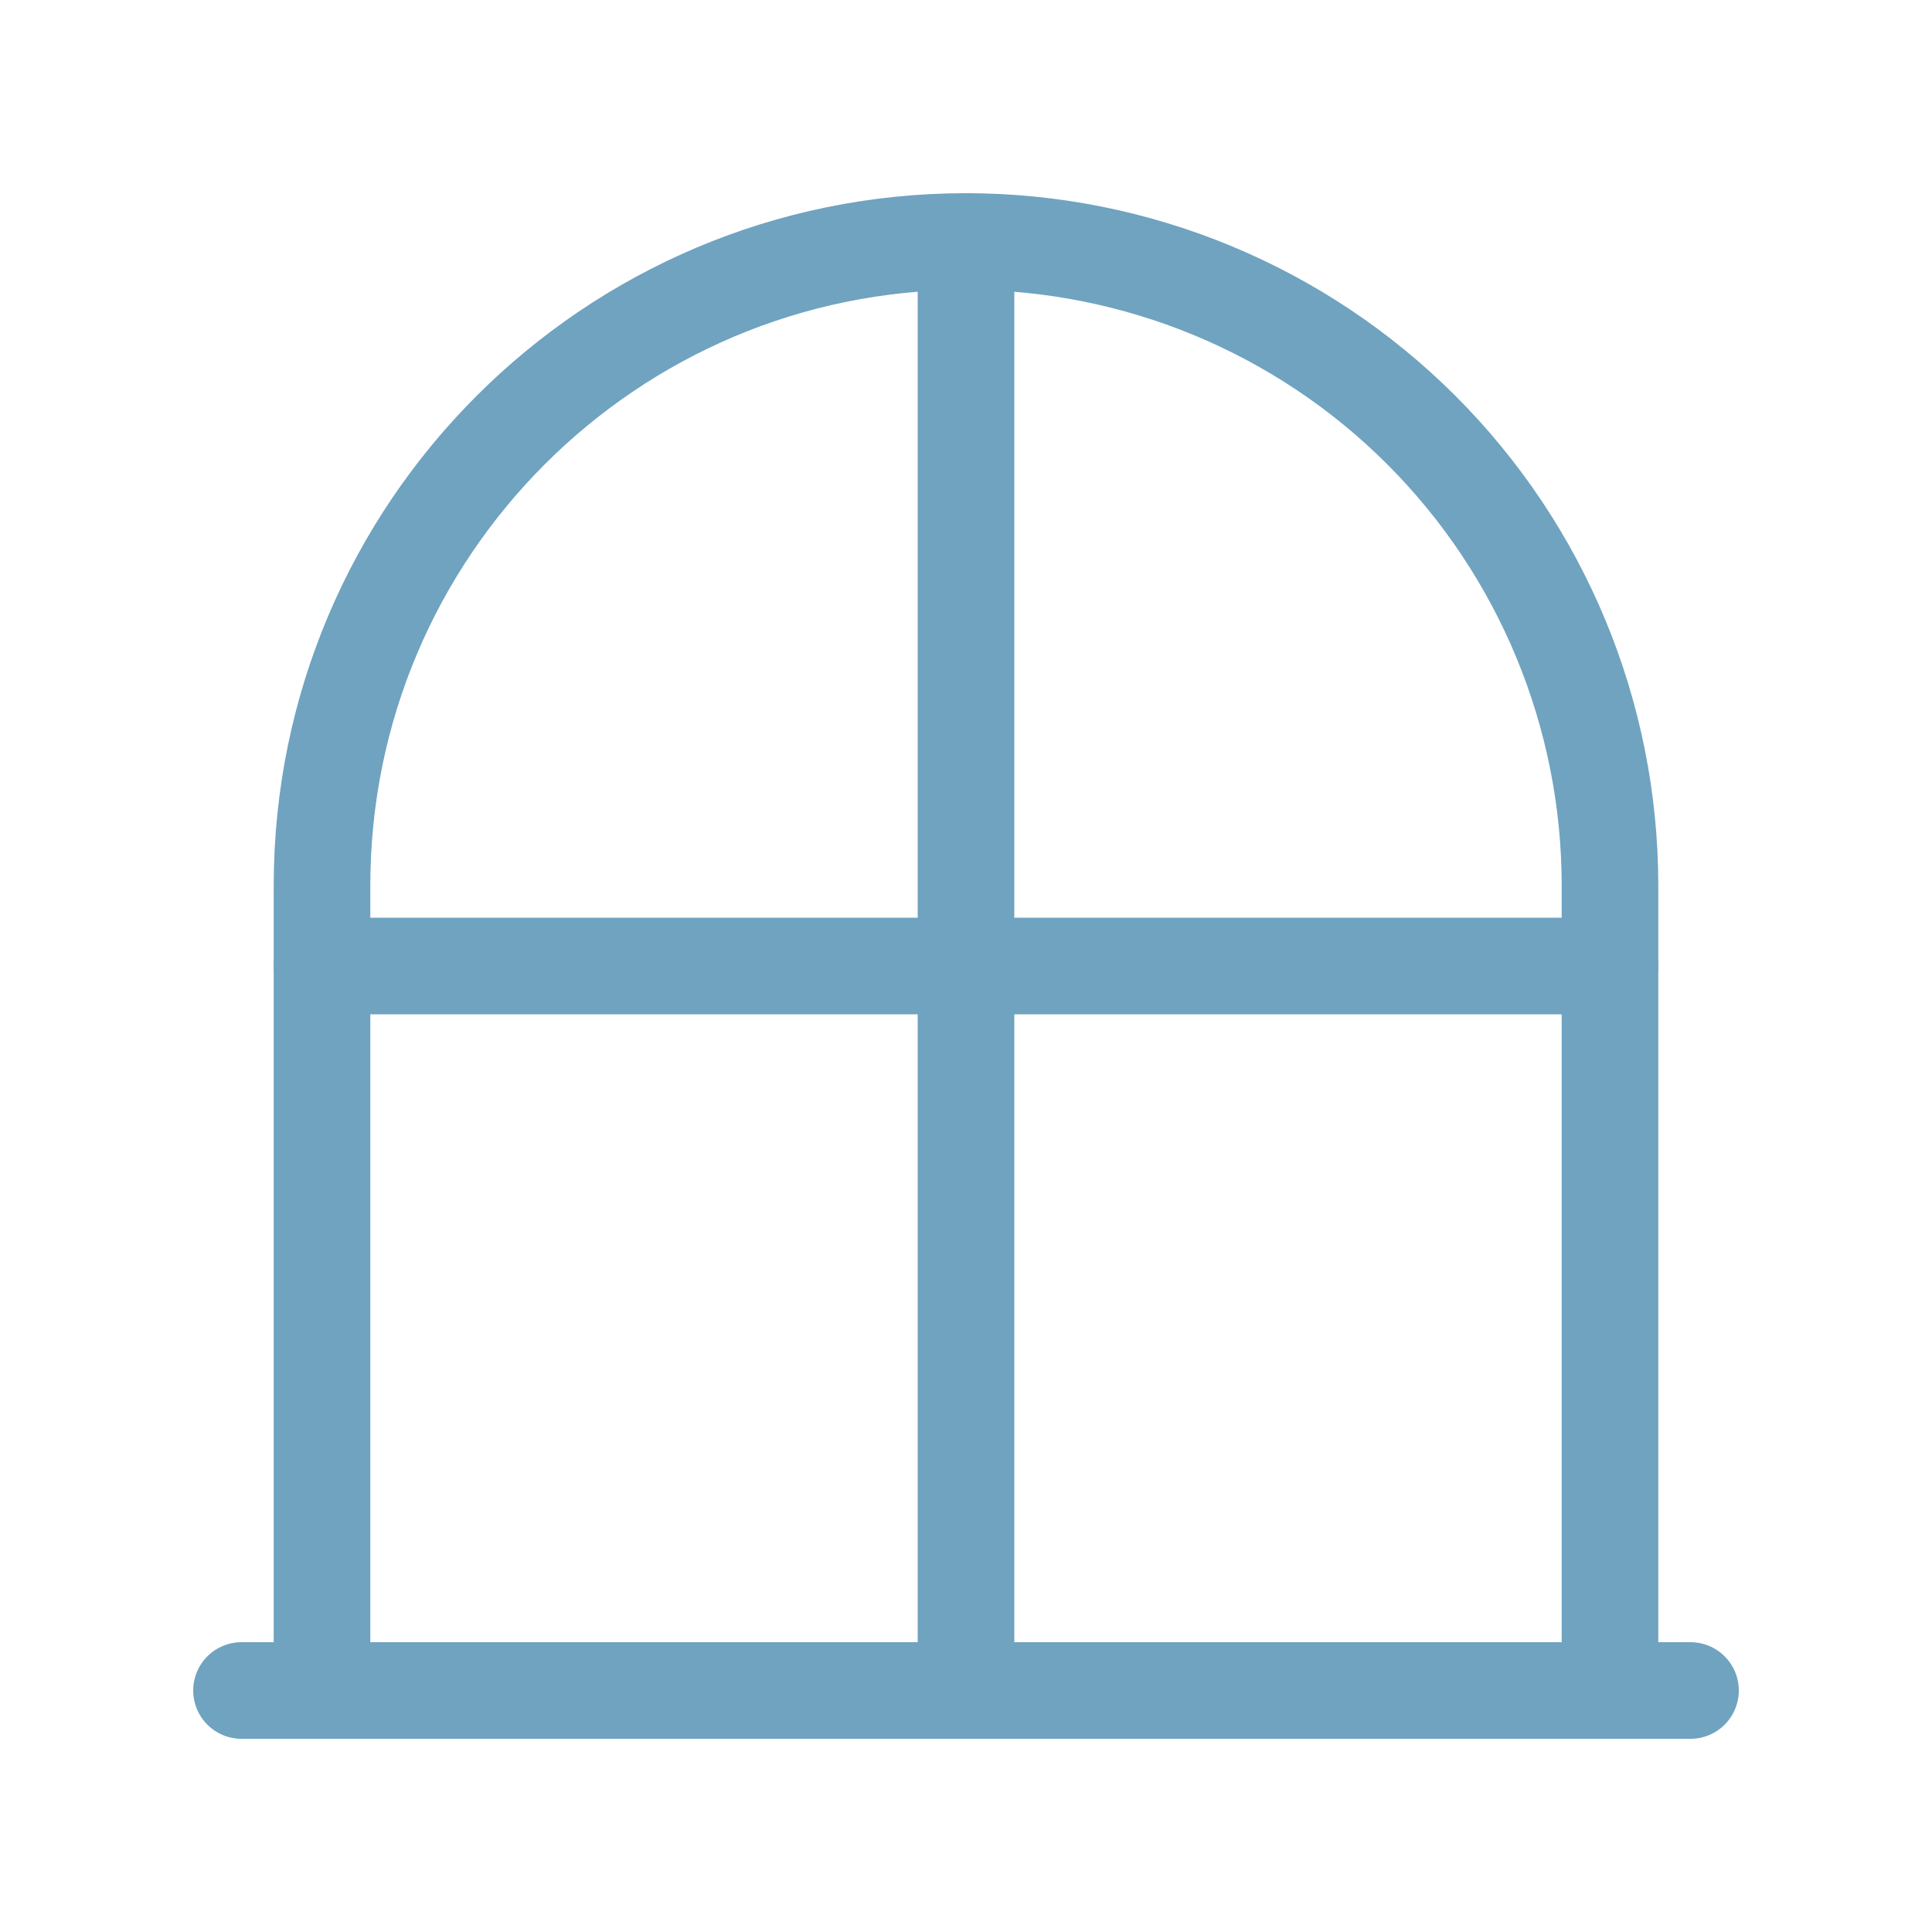
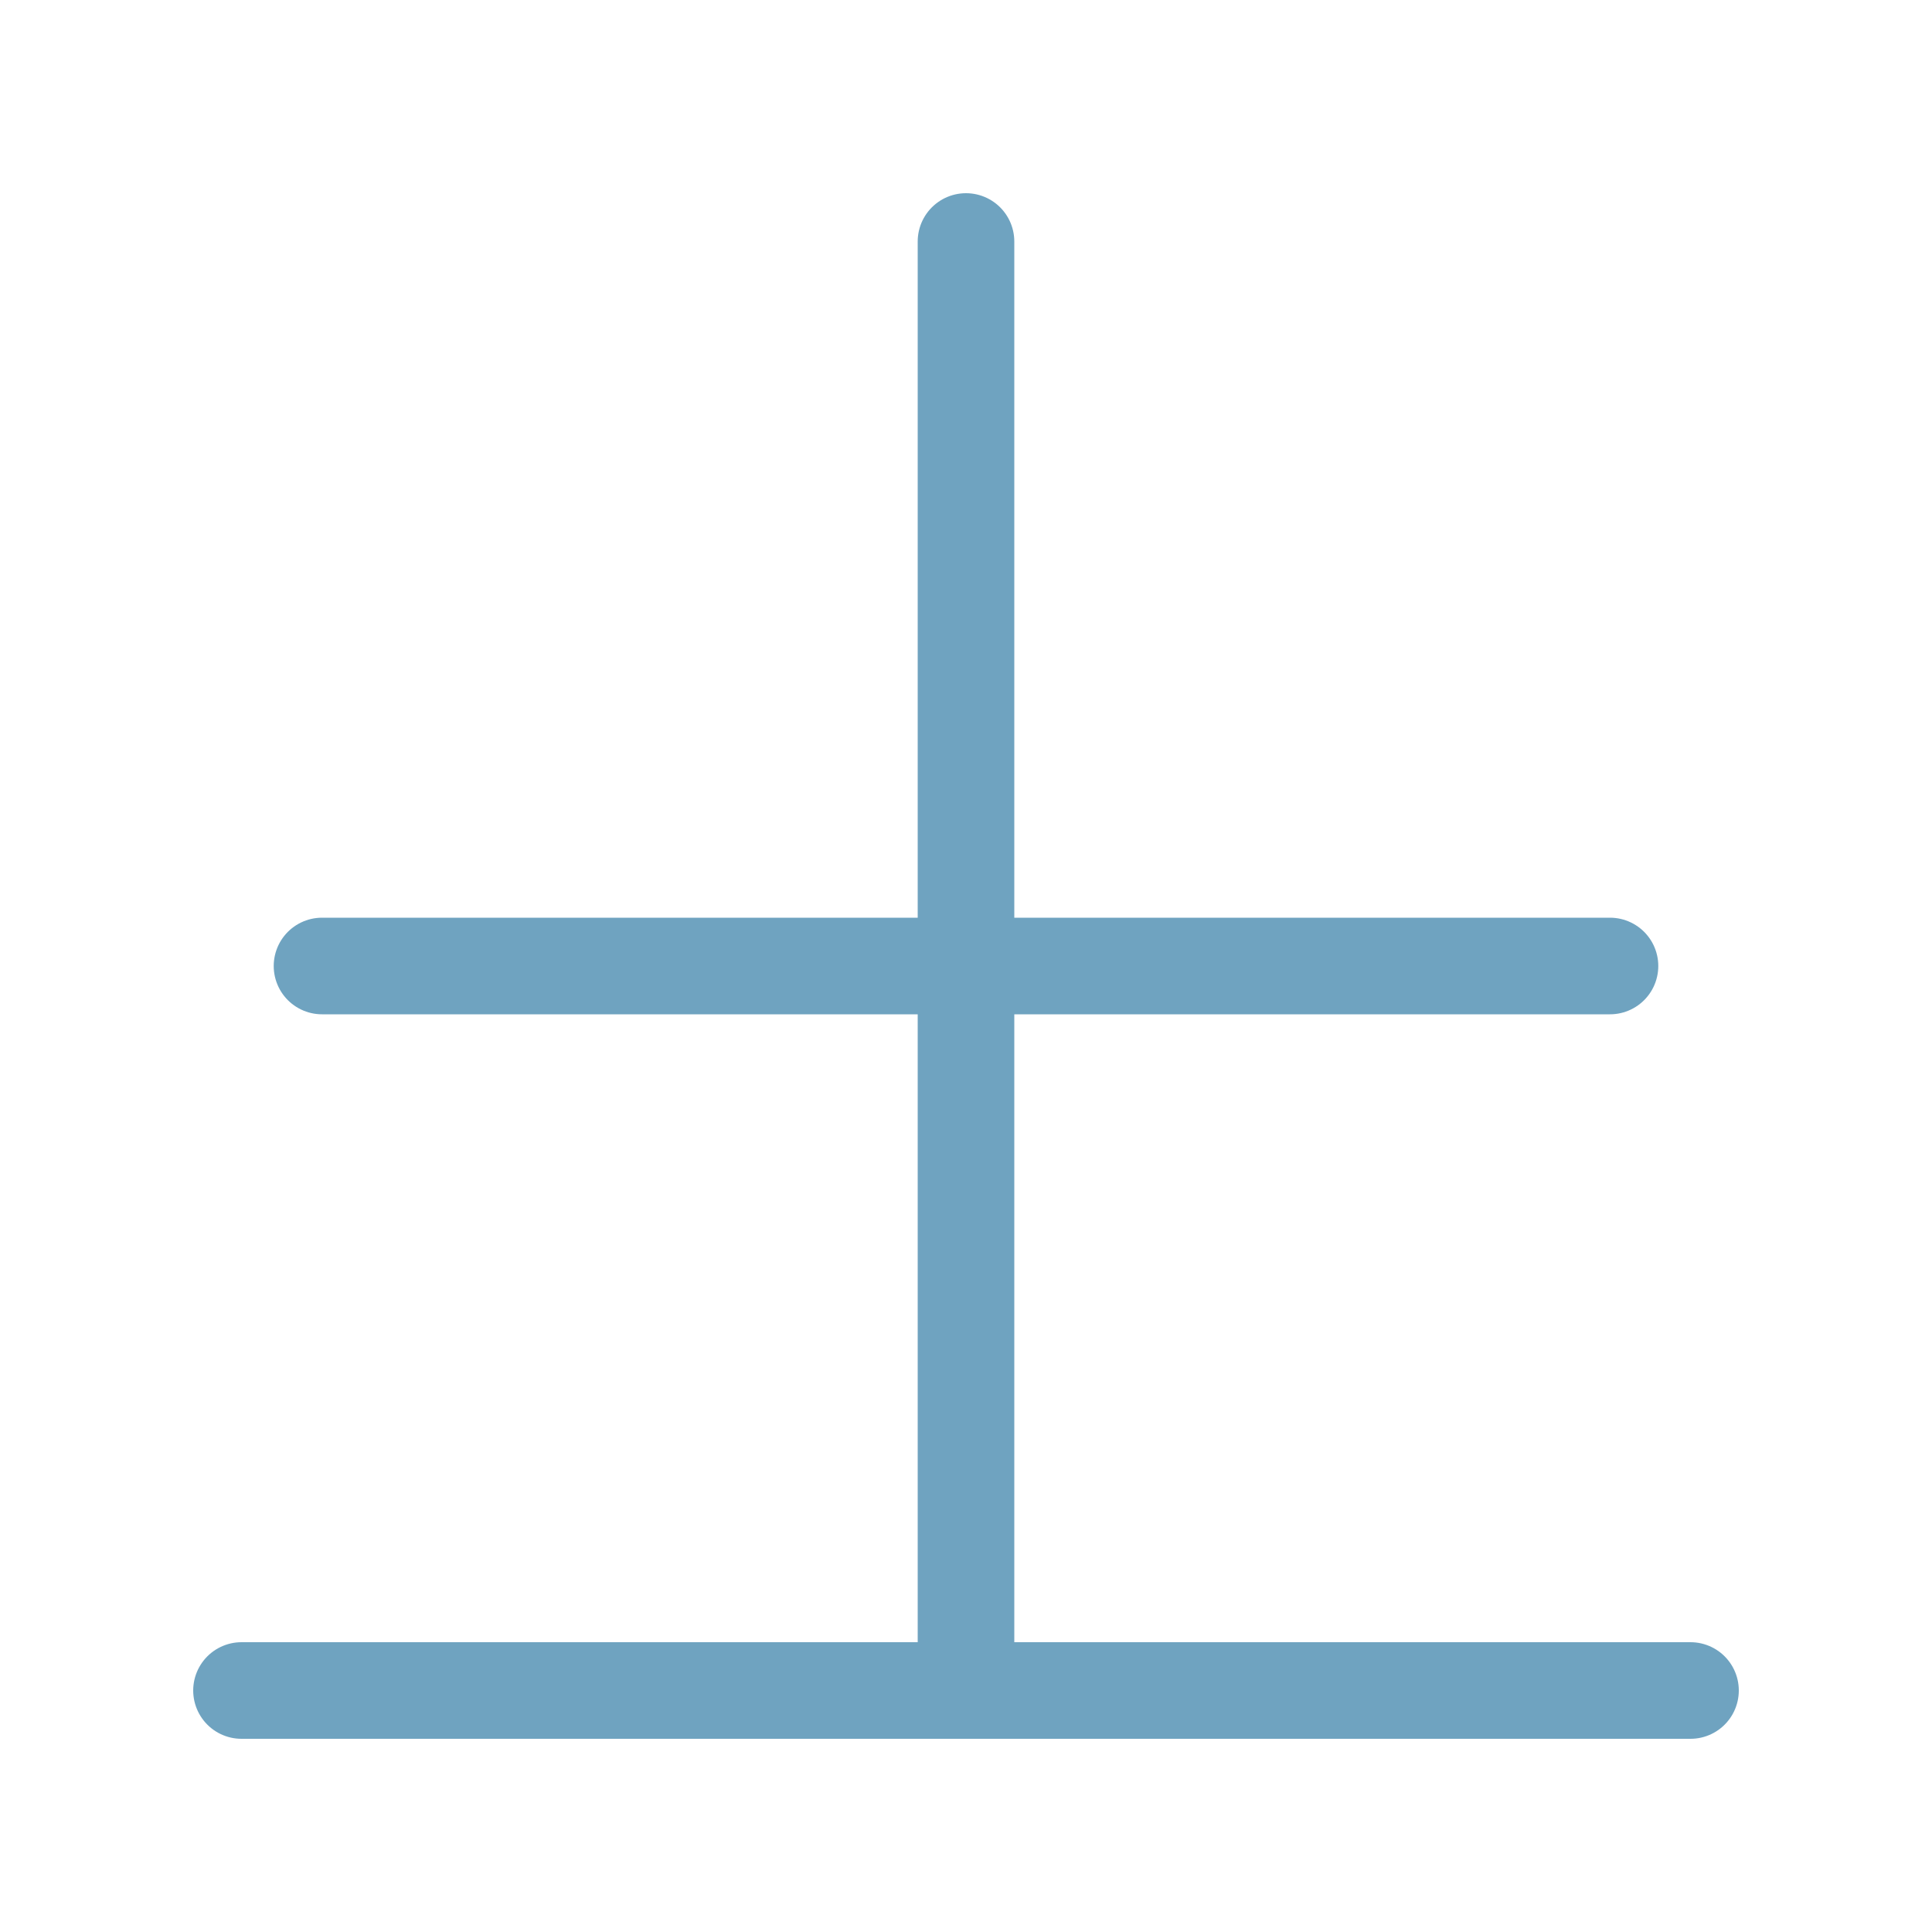
<svg xmlns="http://www.w3.org/2000/svg" width="40" height="40" viewBox="0 0 40 40" fill="none">
  <path d="M35 35H5" stroke="#6FA3C0" stroke-width="2" stroke-linecap="round" stroke-linejoin="round" />
  <path d="M20 5V35" stroke="#6FA3C0" stroke-width="2" stroke-linecap="round" stroke-linejoin="round" />
  <path d="M33.333 20H6.667" stroke="#6FA3C0" stroke-width="2" stroke-linecap="round" stroke-linejoin="round" />
-   <path d="M6.667 35V18.333C6.667 10.97 12.636 5 20 5V5C23.536 5 26.928 6.405 29.428 8.905C31.929 11.406 33.333 14.797 33.333 18.333V35" stroke="#6FA3C0" stroke-width="2" stroke-linecap="round" stroke-linejoin="round" />
</svg>